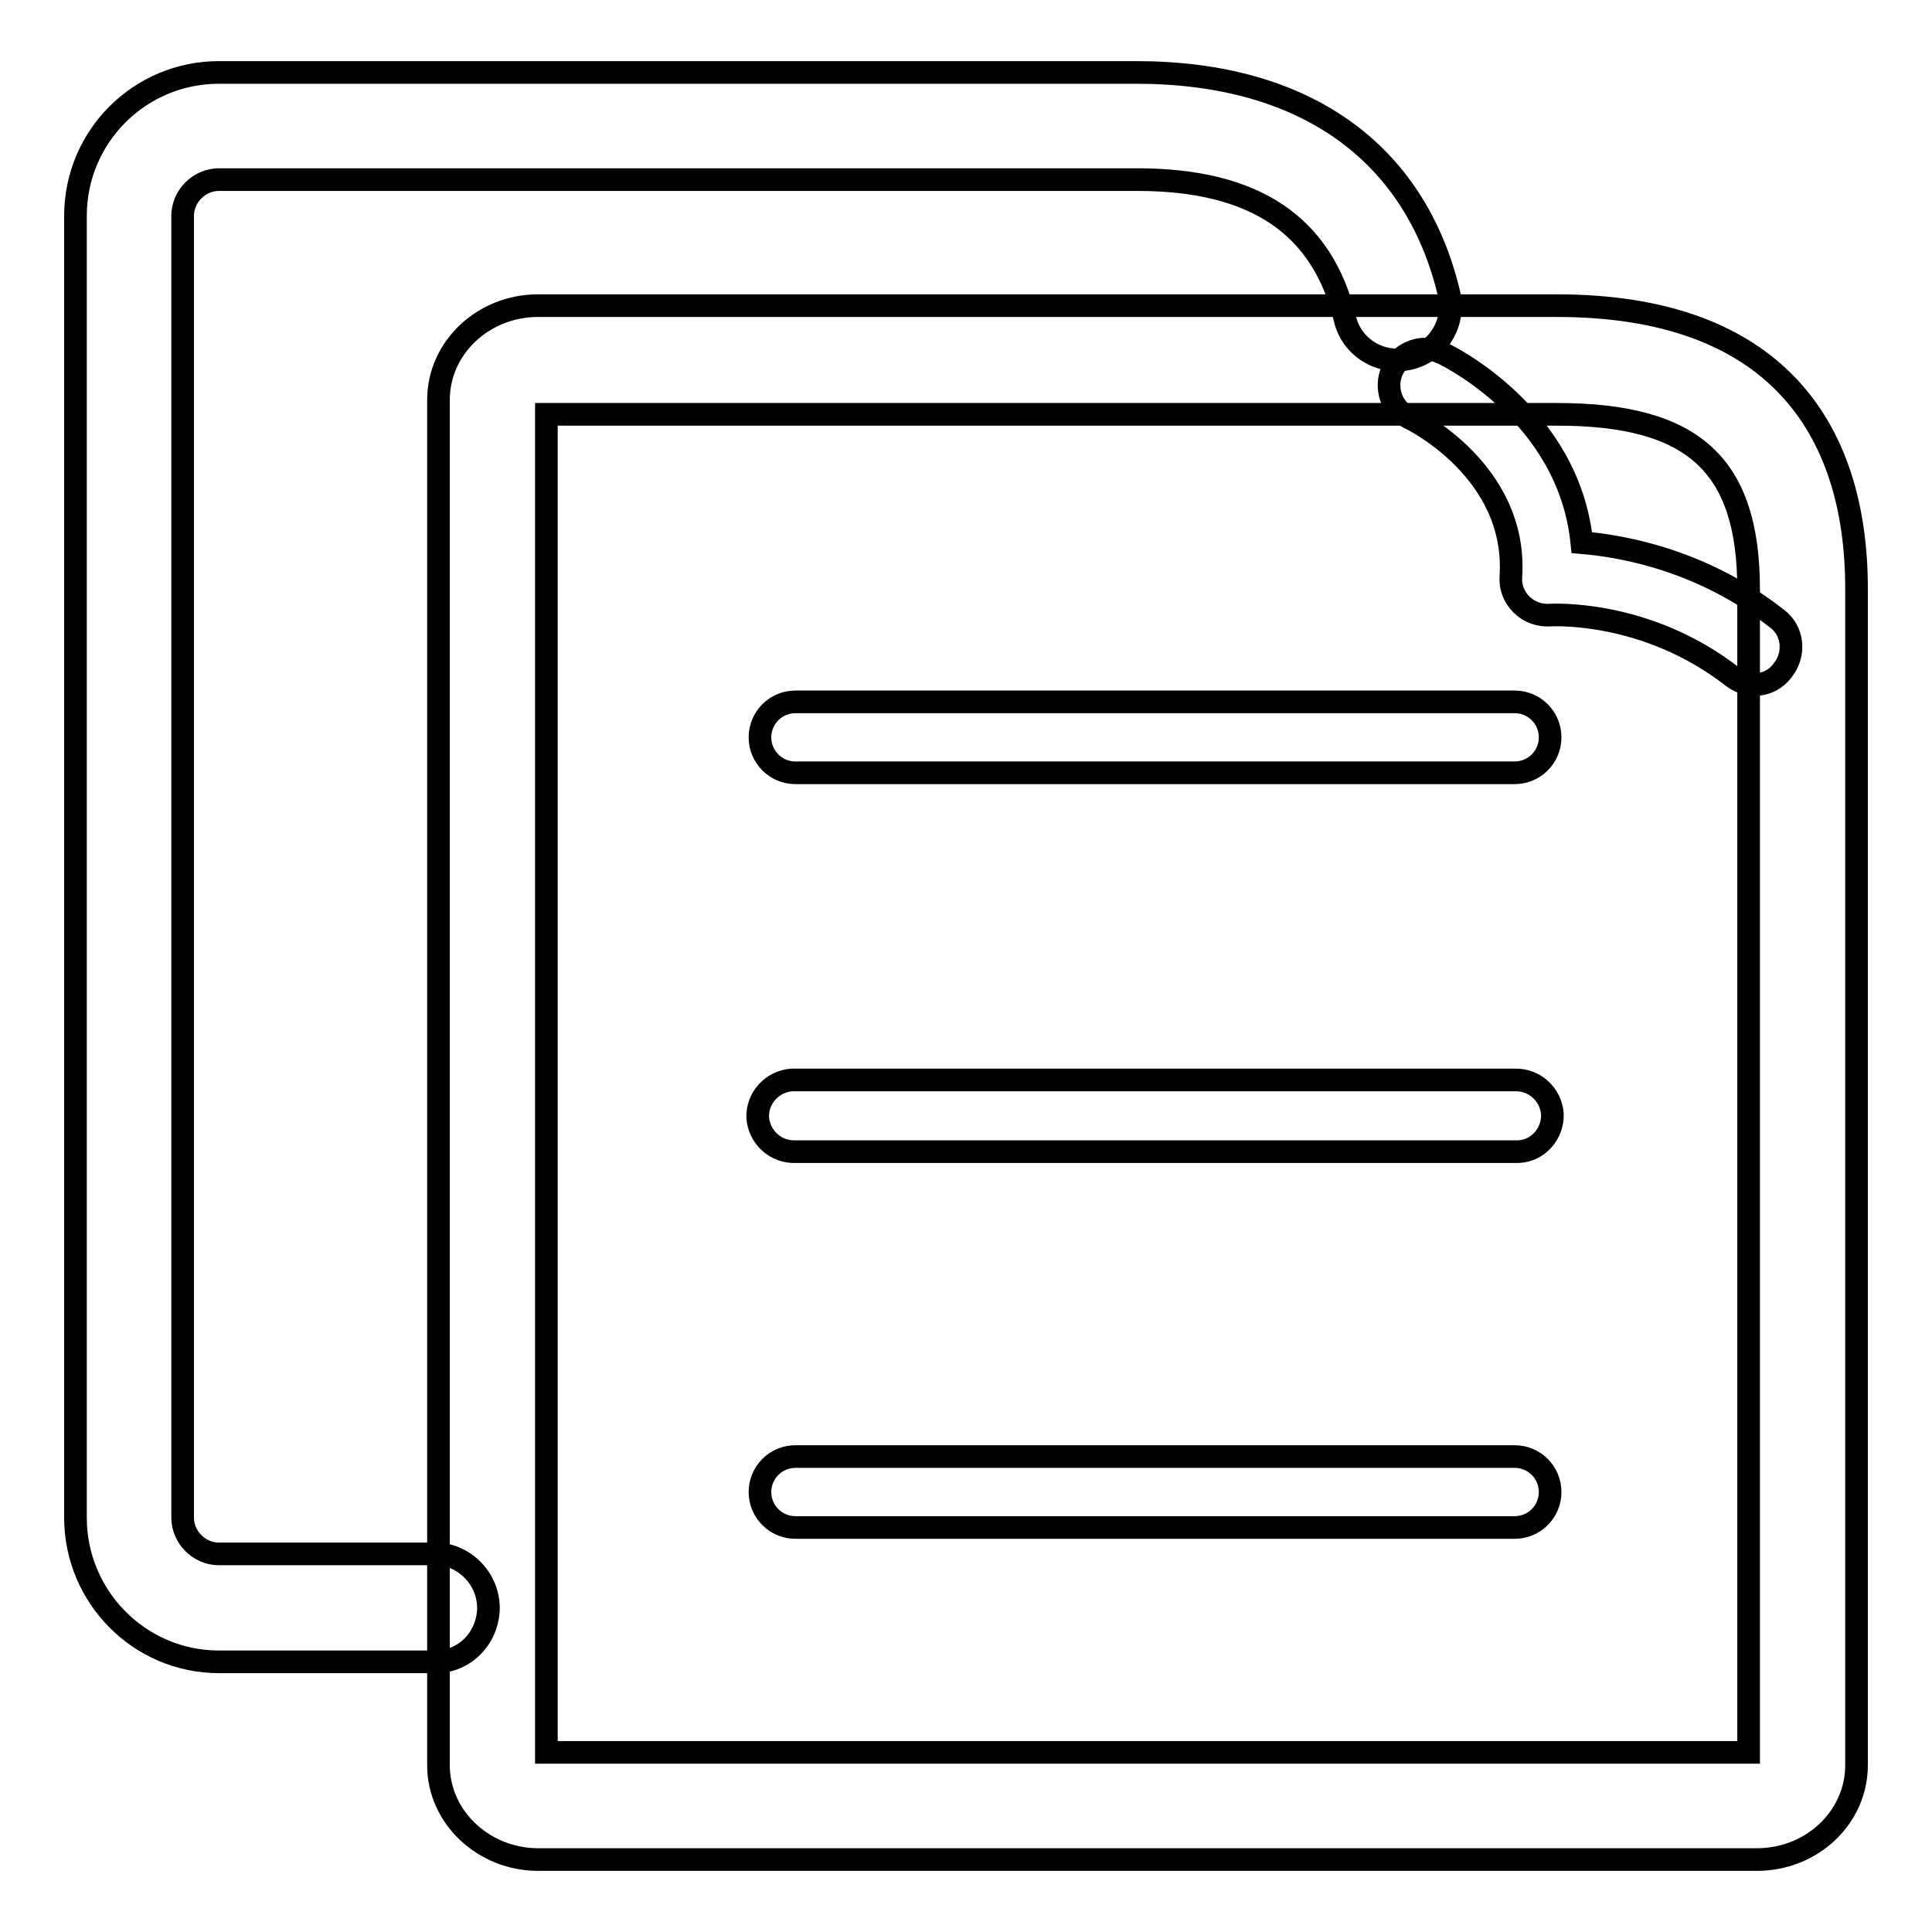
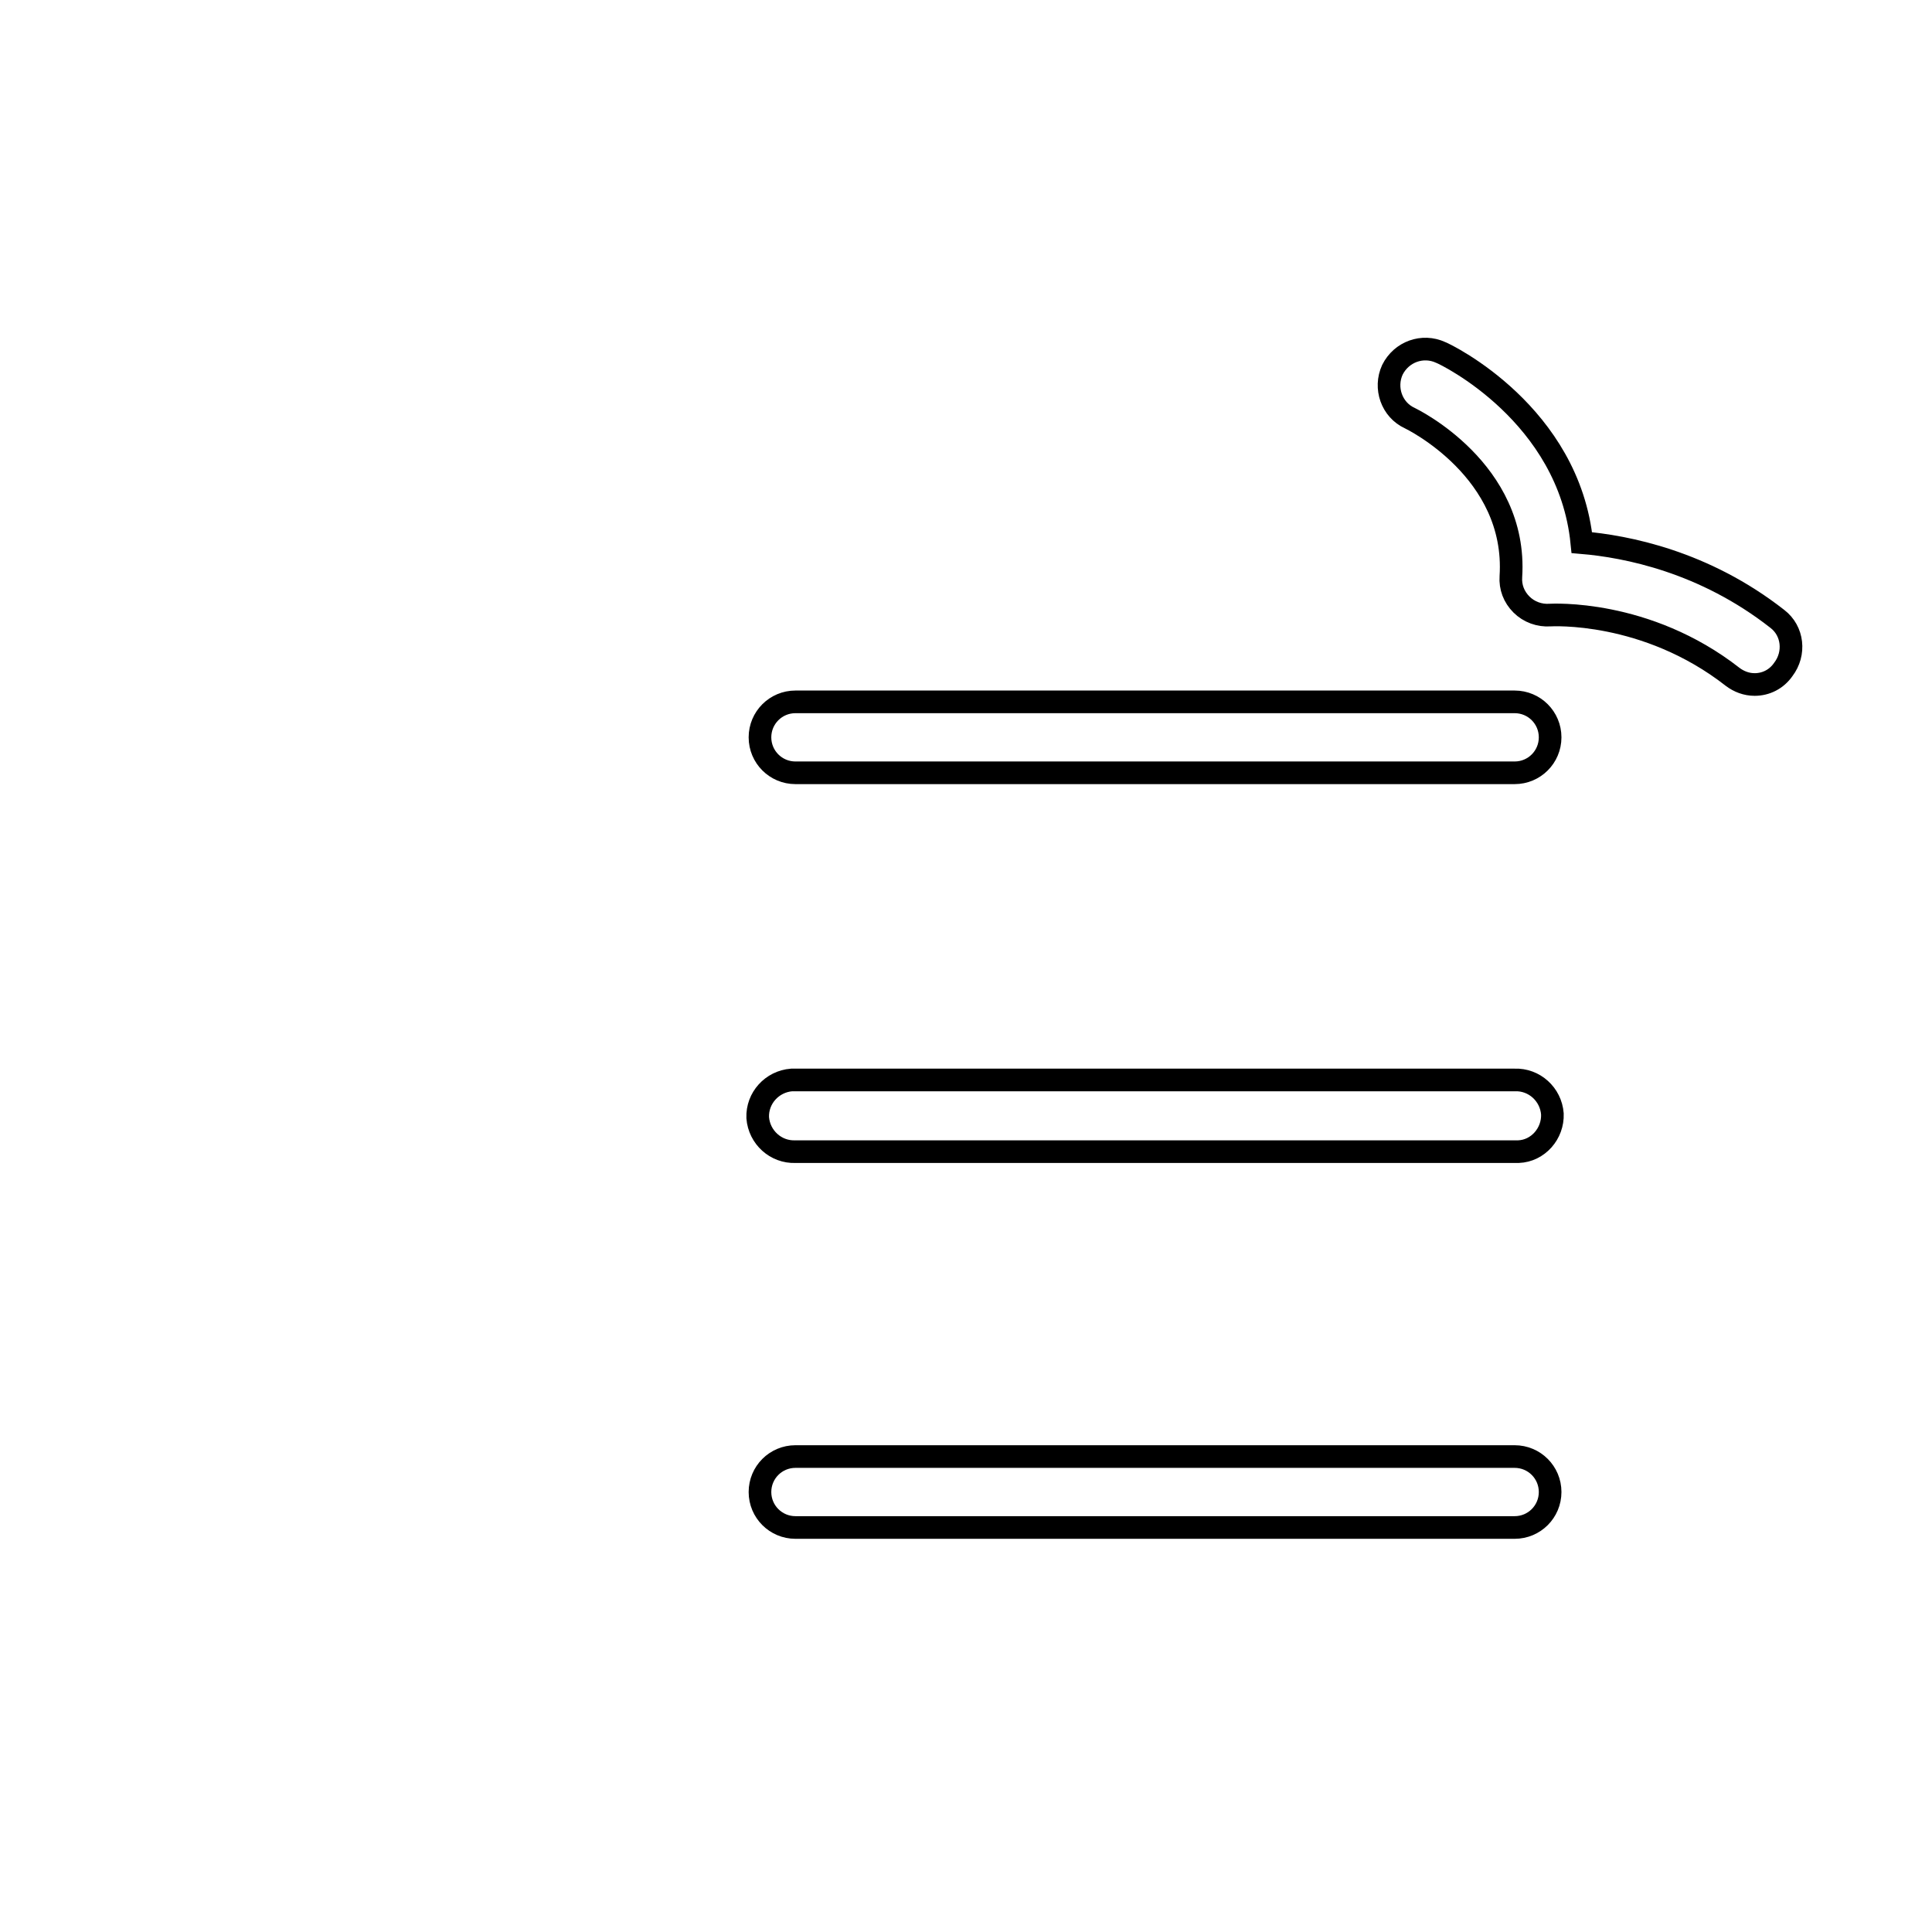
<svg xmlns="http://www.w3.org/2000/svg" version="1.1" x="0px" y="0px" viewBox="0 0 256 256" enable-background="new 0 0 256 256" xml:space="preserve">
  <g>
-     <path stroke-width="3" fill-opacity="0" stroke="#000000" d="M206.3,54.9c18.1,0,25.4,6.7,25.4,23.2v154.1H72.4V54.9H206.3 M206.3,40.5h-135c-7.3,0-13.2,5.6-13.2,12.5 v180.9c0,6.9,6,12.5,13.2,12.5h161.5c7.3,0,13.2-5.6,13.2-12.5V78C246,56.4,234.9,40.5,206.3,40.5L206.3,40.5z" />
    <path stroke-width="3" fill-opacity="0" stroke="#000000" d="M232.5,90.7c-1.1,0-2.1-0.4-2.9-1c-11.5-9-24.1-8.2-24.2-8.2c-1.4,0.1-2.8-0.4-3.8-1.4 c-1-1-1.5-2.3-1.4-3.7c0.9-14.1-13.2-20.9-13.4-21c-2.4-1.1-3.4-4-2.3-6.4c1.2-2.4,4-3.4,6.4-2.3c0.8,0.3,17,8.2,18.7,25.2 c5.9,0.5,16.2,2.5,25.9,10.1c2.1,1.6,2.4,4.6,0.8,6.7c0,0,0,0,0,0C235.4,90,234,90.7,232.5,90.7L232.5,90.7z M200.7,102.4h-95.3 c-2.6,0-4.7-2.1-4.7-4.7c0-2.6,2.1-4.7,4.7-4.7h95.3c2.6,0,4.7,2.1,4.7,4.7C205.4,100.3,203.3,102.4,200.7,102.4z M200.7,152.6 h-95.3c-2.6,0.1-4.8-1.9-5-4.5c-0.1-2.6,1.9-4.8,4.5-5c0.2,0,0.4,0,0.5,0h95.3c2.6-0.1,4.8,1.9,5,4.5c0.1,2.6-1.9,4.9-4.5,5 C201,152.6,200.9,152.6,200.7,152.6z M200.7,202.4h-95.3c-2.6,0-4.7-2.1-4.7-4.7c0-2.6,2.1-4.7,4.7-4.7h95.3c2.6,0,4.7,2.1,4.7,4.7 C205.4,200.3,203.3,202.4,200.7,202.4z" />
-     <path stroke-width="3" fill-opacity="0" stroke="#000000" d="M58.1,220.2H29c-10.5,0-19-8.6-19-19.1V28.6c0-10.5,8.5-19,19-19h121.6c22.1,0,36.9,10.4,41.4,29.3 c0.9,3.8-1.4,7.7-5.2,8.6c0,0,0,0,0,0c-3.8,0.9-7.7-1.4-8.6-5.3c-3-12.4-12-18.4-27.5-18.4H29c-2.6,0-4.8,2.2-4.8,4.8v172.5 c0,2.6,2.2,4.8,4.8,4.8h29.1c3.9,0.3,6.9,3.8,6.6,7.7C64.4,217.2,61.6,220,58.1,220.2z" />
  </g>
</svg>